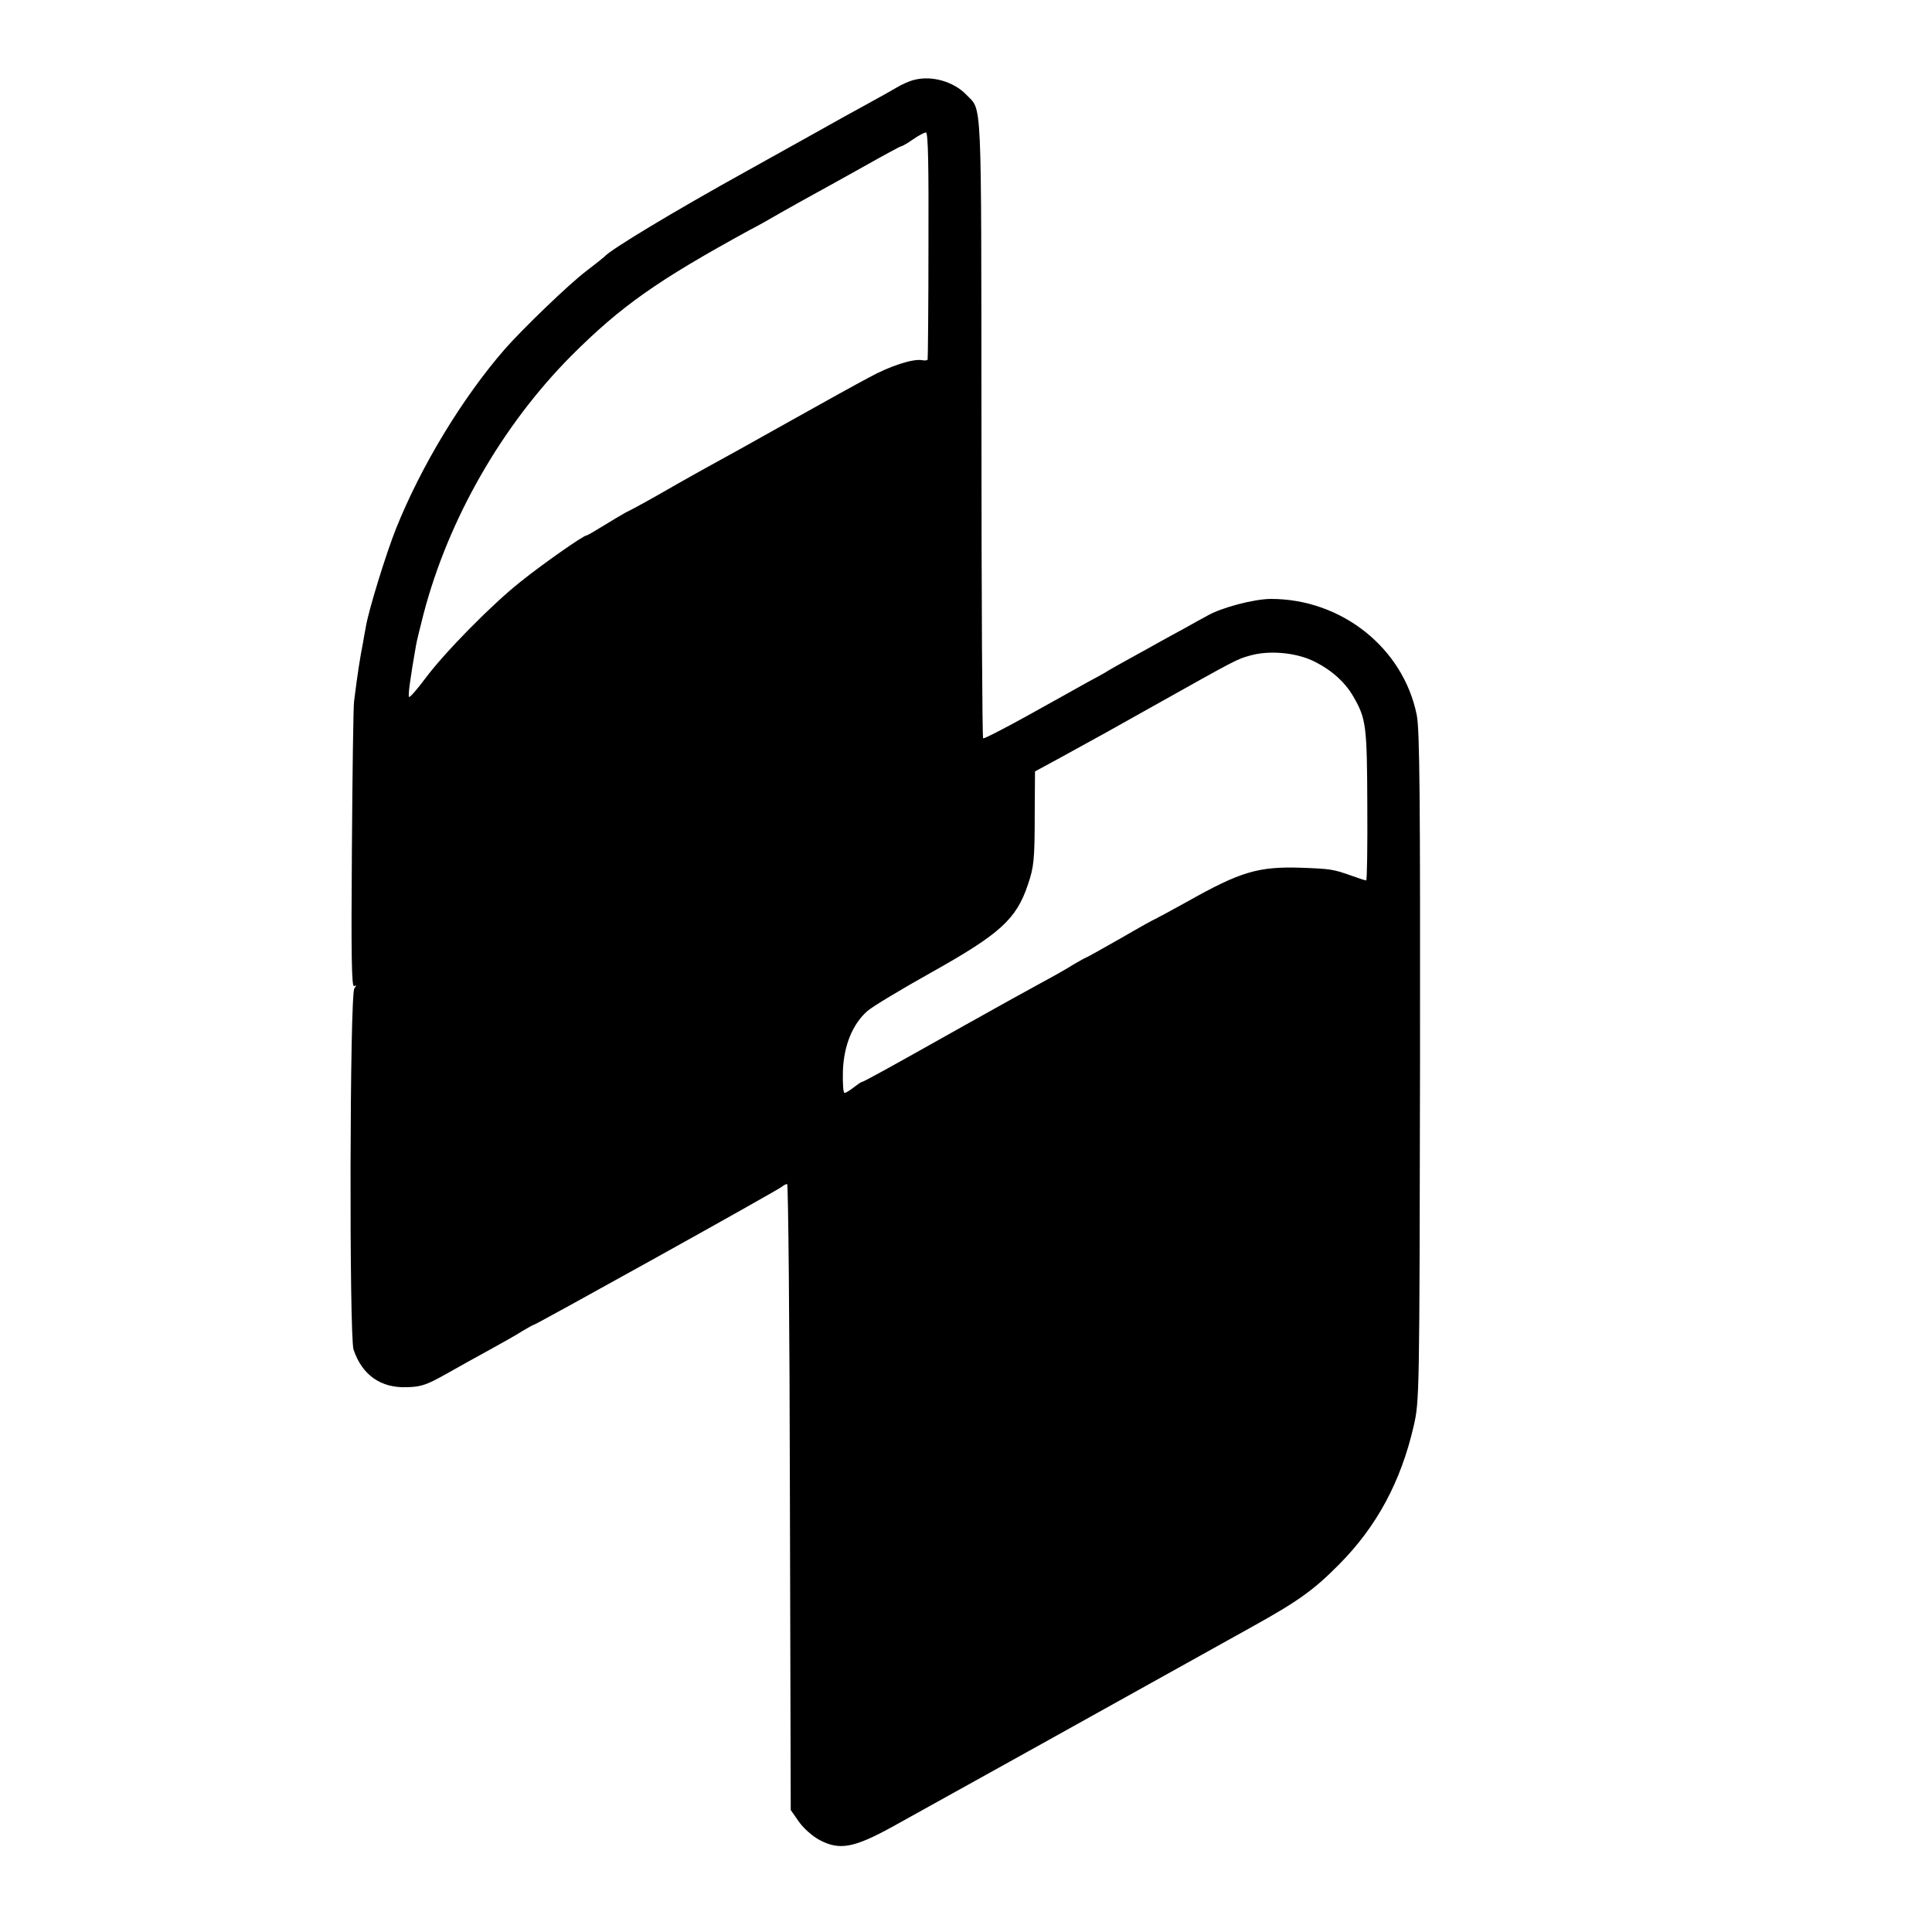
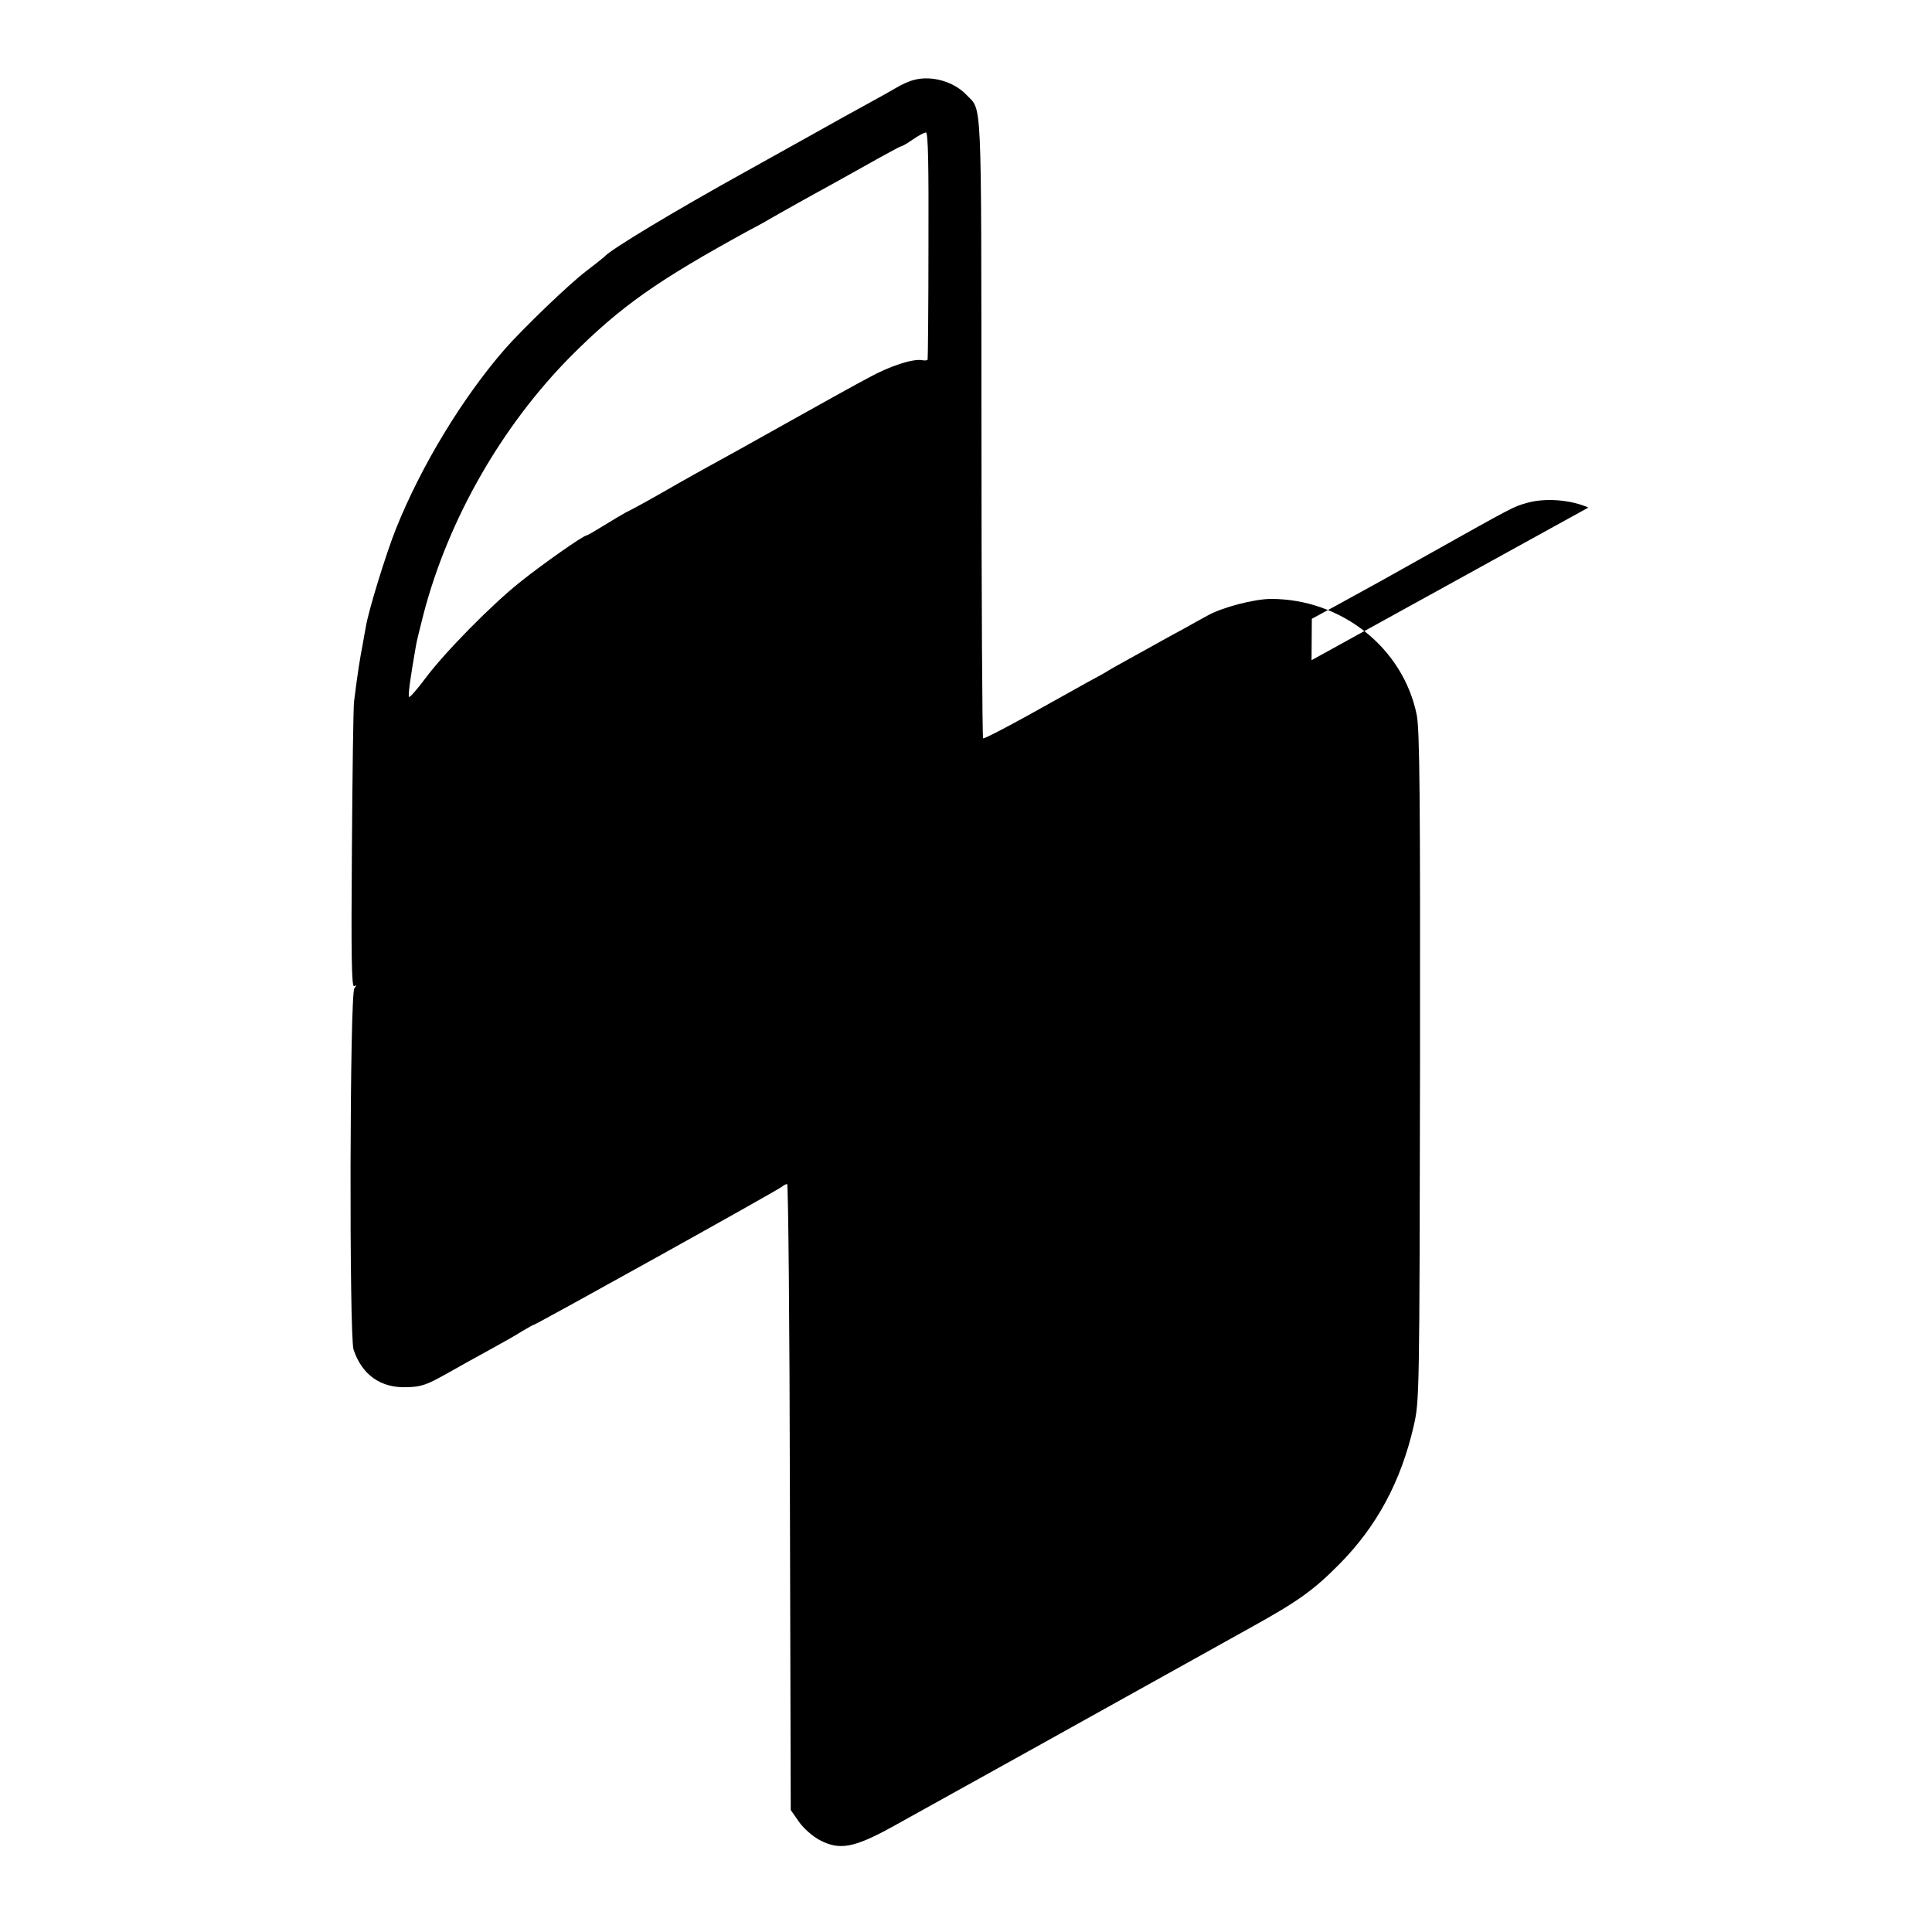
<svg xmlns="http://www.w3.org/2000/svg" version="1.0" width="700pt" height="700pt" viewBox="0 0 700 700" preserveAspectRatio="xMidYMid meet">
  <g transform="translate(0,700) scale(0.1,-0.1)" fill="#000000" stroke="none">
-     <path d="M3314 6711 c-18 -4 -47 -17 -65 -28 -19 -11 -59 -34 -89 -50 -30 -17 -75 -41 -100 -55 -25 -14 -184 -103 -355 -198 -262 -145 -496 -286 -515 -310 -3 -3 -33 -27 -67 -53 -62 -47 -229 -208 -294 -282 -154 -177 -303 -423 -394 -650 -36 -90 -101 -300 -110 -359 -3 -17 -8 -42 -10 -56 -11 -55 -20 -114 -32 -210 -3 -19 -6 -261 -8 -538 -3 -382 -1 -501 8 -495 9 5 9 3 1 -8 -17 -20 -19 -1261 -3 -1309 31 -92 99 -140 194 -136 51 1 72 9 140 47 44 25 116 65 160 89 44 24 97 54 117 67 21 12 39 23 42 23 7 0 891 491 900 501 6 5 14 9 18 9 4 0 9 -510 10 -1134 l3 -1134 30 -43 c17 -24 50 -53 75 -66 72 -38 124 -28 261 47 132 73 746 414 1304 725 168 93 225 134 317 227 137 138 224 301 270 501 21 91 21 110 23 1302 1 967 -1 1223 -12 1275 -49 242 -272 420 -528 420 -60 0 -179 -31 -231 -61 -21 -11 -58 -32 -83 -46 -25 -13 -64 -35 -86 -47 -22 -12 -71 -40 -110 -61 -38 -21 -74 -41 -80 -45 -5 -4 -39 -23 -75 -42 -36 -20 -134 -75 -219 -122 -85 -47 -157 -84 -159 -81 -3 3 -6 510 -6 1127 -1 1225 3 1144 -55 1205 -45 47 -124 70 -187 54z m50 -598 c0 -225 -2 -411 -3 -415 0 -4 -10 -5 -20 -3 -33 6 -117 -21 -193 -63 -40 -21 -172 -94 -293 -162 -121 -68 -245 -137 -275 -153 -30 -16 -84 -47 -120 -67 -99 -57 -162 -92 -195 -108 -16 -9 -53 -31 -82 -49 -29 -18 -55 -33 -58 -33 -11 0 -157 -102 -238 -167 -104 -82 -277 -258 -346 -351 -30 -40 -56 -70 -59 -67 -4 4 4 66 25 185 2 14 15 66 28 117 90 343 284 681 534 933 182 182 312 273 646 456 28 14 79 43 115 64 36 20 90 51 120 67 30 16 112 62 182 101 71 40 130 72 133 72 4 0 23 11 43 25 20 14 41 25 47 25 8 0 10 -125 9 -407z m1388 -1505 c67 -31 119 -76 151 -131 47 -81 50 -106 51 -395 1 -149 -1 -272 -4 -272 -3 0 -25 7 -50 16 -70 25 -79 26 -185 30 -156 5 -220 -14 -412 -122 -63 -35 -117 -64 -118 -64 -2 0 -58 -31 -125 -70 -67 -38 -124 -70 -126 -70 -2 0 -21 -11 -42 -23 -20 -13 -71 -42 -112 -64 -41 -22 -169 -93 -285 -158 -295 -166 -367 -205 -372 -205 -3 0 -16 -9 -30 -20 -14 -11 -29 -20 -33 -20 -5 0 -7 35 -6 79 3 92 35 171 89 218 18 16 123 79 232 140 248 139 307 192 349 317 22 65 25 88 25 261 l1 150 83 45 c143 78 209 115 337 187 316 177 310 174 360 188 67 19 159 11 222 -17z" />
+     <path d="M3314 6711 c-18 -4 -47 -17 -65 -28 -19 -11 -59 -34 -89 -50 -30 -17 -75 -41 -100 -55 -25 -14 -184 -103 -355 -198 -262 -145 -496 -286 -515 -310 -3 -3 -33 -27 -67 -53 -62 -47 -229 -208 -294 -282 -154 -177 -303 -423 -394 -650 -36 -90 -101 -300 -110 -359 -3 -17 -8 -42 -10 -56 -11 -55 -20 -114 -32 -210 -3 -19 -6 -261 -8 -538 -3 -382 -1 -501 8 -495 9 5 9 3 1 -8 -17 -20 -19 -1261 -3 -1309 31 -92 99 -140 194 -136 51 1 72 9 140 47 44 25 116 65 160 89 44 24 97 54 117 67 21 12 39 23 42 23 7 0 891 491 900 501 6 5 14 9 18 9 4 0 9 -510 10 -1134 l3 -1134 30 -43 c17 -24 50 -53 75 -66 72 -38 124 -28 261 47 132 73 746 414 1304 725 168 93 225 134 317 227 137 138 224 301 270 501 21 91 21 110 23 1302 1 967 -1 1223 -12 1275 -49 242 -272 420 -528 420 -60 0 -179 -31 -231 -61 -21 -11 -58 -32 -83 -46 -25 -13 -64 -35 -86 -47 -22 -12 -71 -40 -110 -61 -38 -21 -74 -41 -80 -45 -5 -4 -39 -23 -75 -42 -36 -20 -134 -75 -219 -122 -85 -47 -157 -84 -159 -81 -3 3 -6 510 -6 1127 -1 1225 3 1144 -55 1205 -45 47 -124 70 -187 54z m50 -598 c0 -225 -2 -411 -3 -415 0 -4 -10 -5 -20 -3 -33 6 -117 -21 -193 -63 -40 -21 -172 -94 -293 -162 -121 -68 -245 -137 -275 -153 -30 -16 -84 -47 -120 -67 -99 -57 -162 -92 -195 -108 -16 -9 -53 -31 -82 -49 -29 -18 -55 -33 -58 -33 -11 0 -157 -102 -238 -167 -104 -82 -277 -258 -346 -351 -30 -40 -56 -70 -59 -67 -4 4 4 66 25 185 2 14 15 66 28 117 90 343 284 681 534 933 182 182 312 273 646 456 28 14 79 43 115 64 36 20 90 51 120 67 30 16 112 62 182 101 71 40 130 72 133 72 4 0 23 11 43 25 20 14 41 25 47 25 8 0 10 -125 9 -407z m1388 -1505 l1 150 83 45 c143 78 209 115 337 187 316 177 310 174 360 188 67 19 159 11 222 -17z" />
  </g>
</svg>